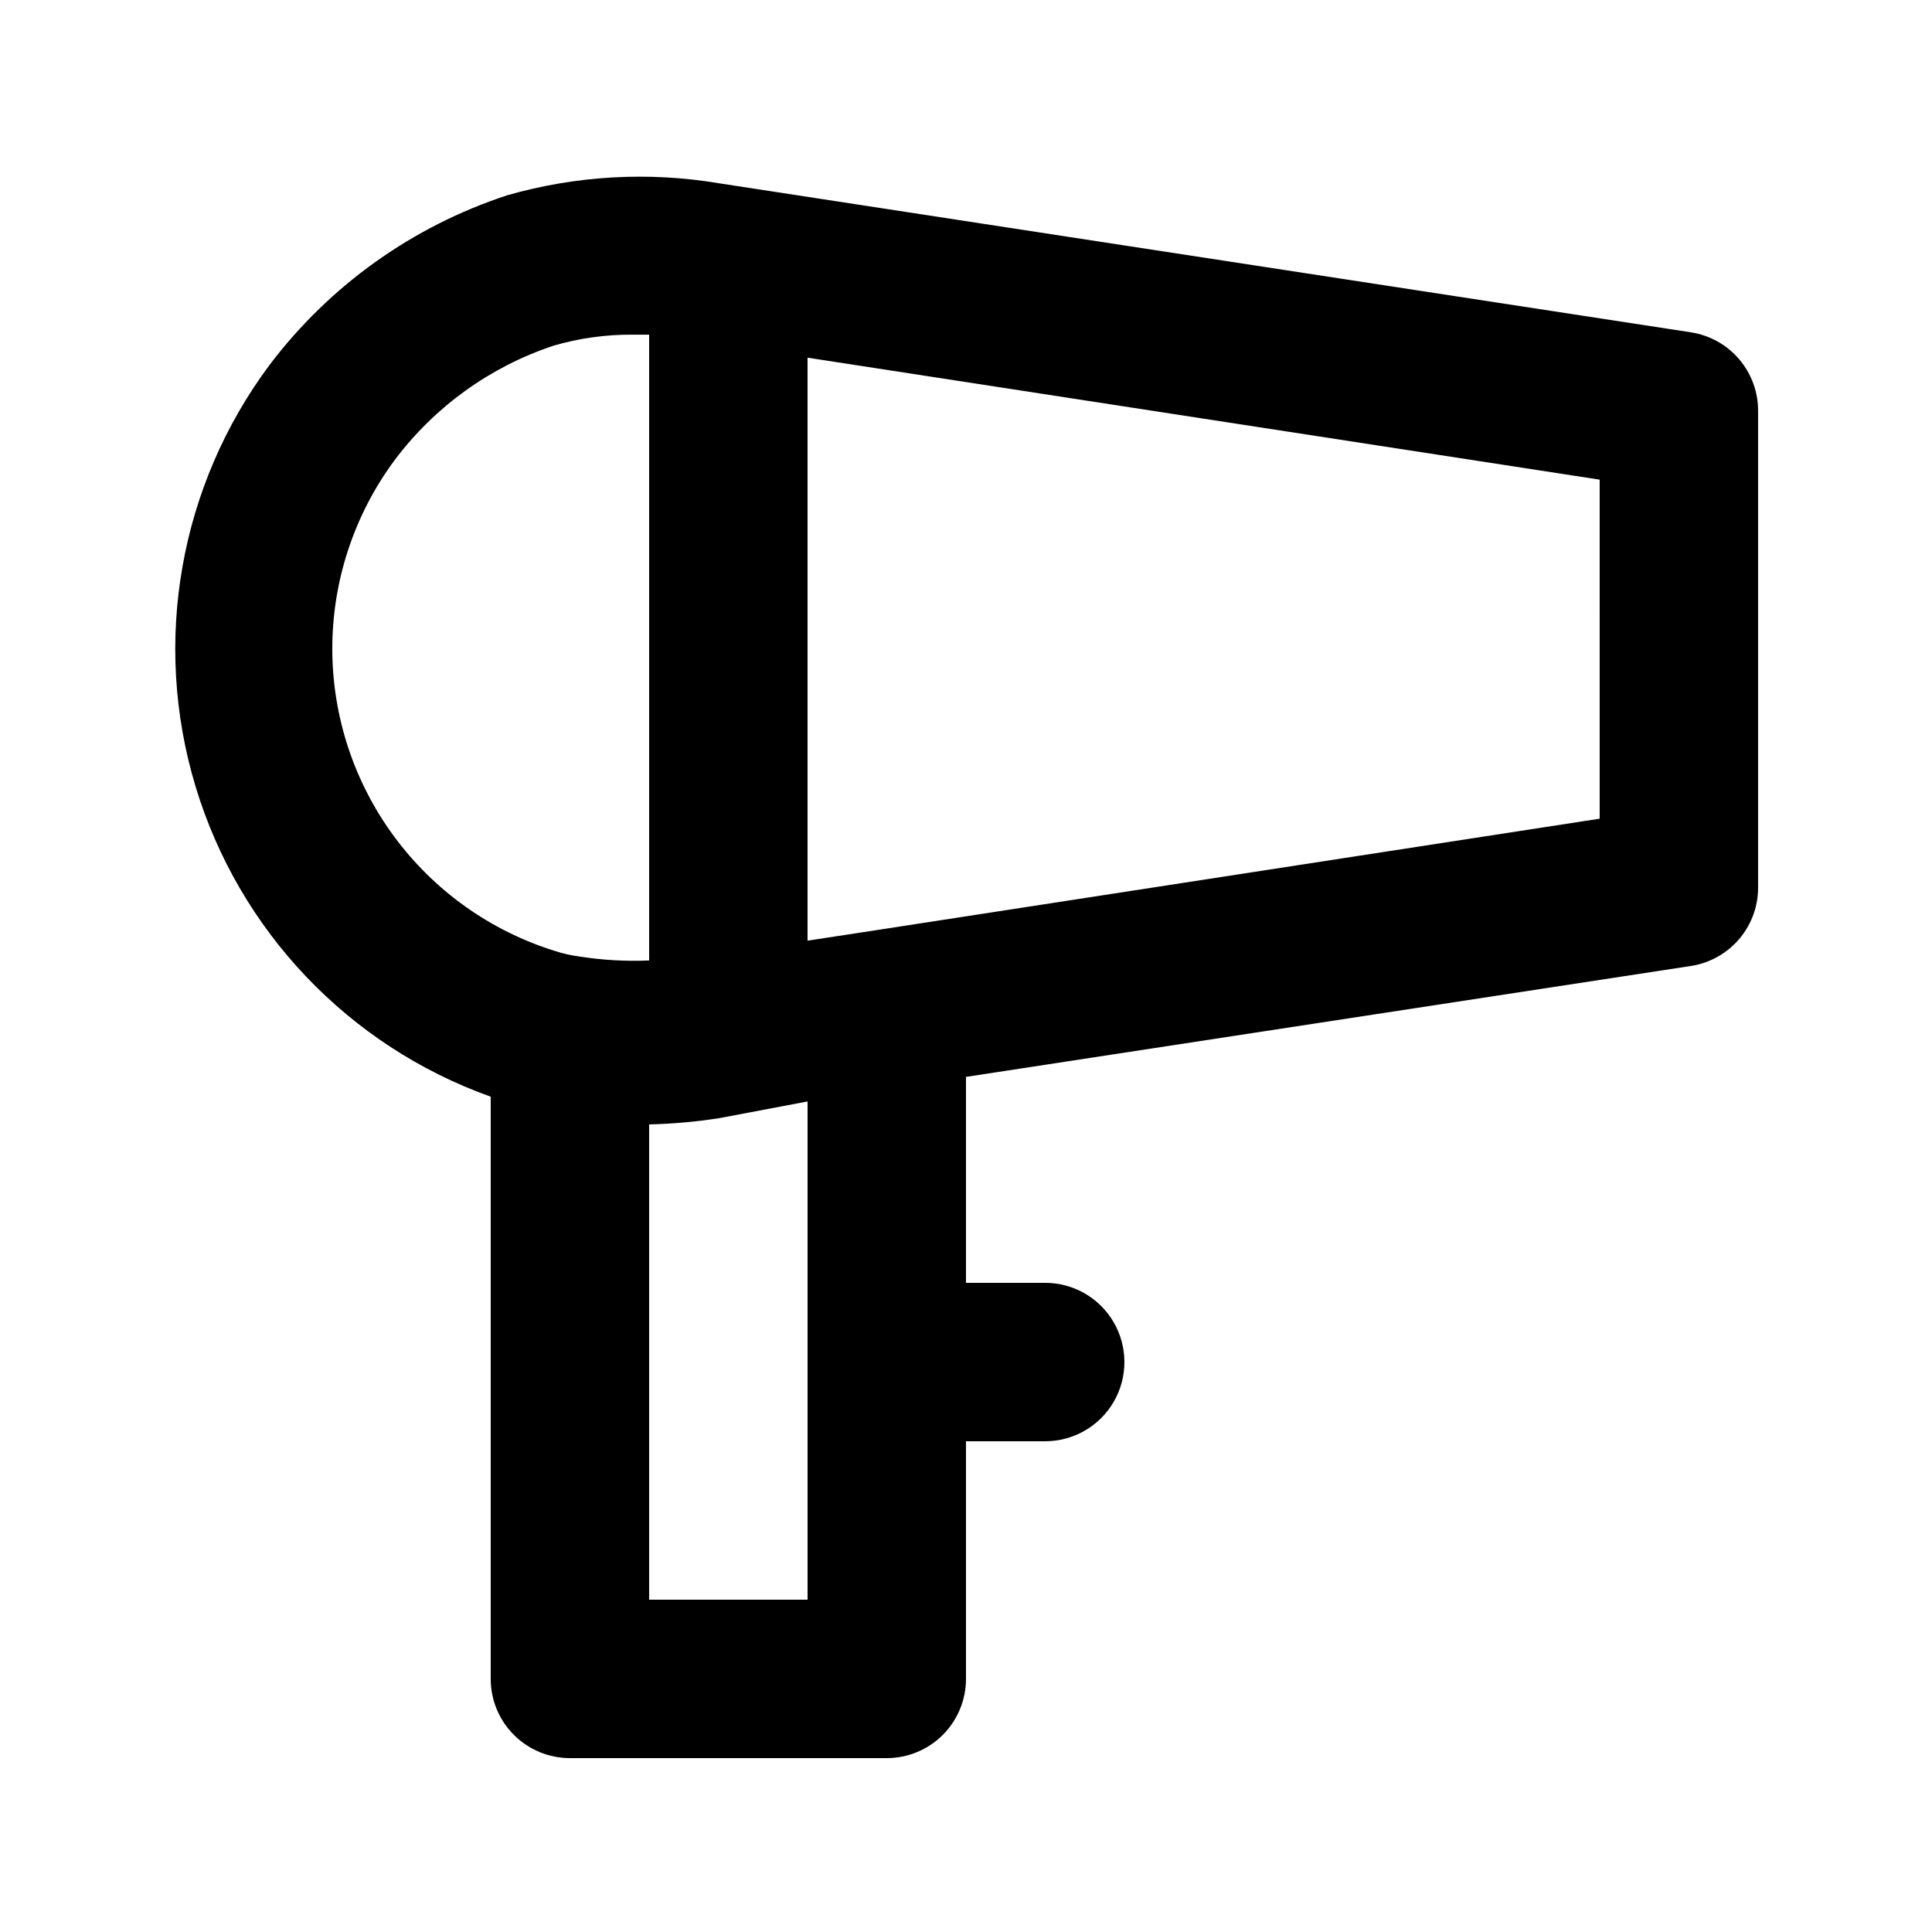
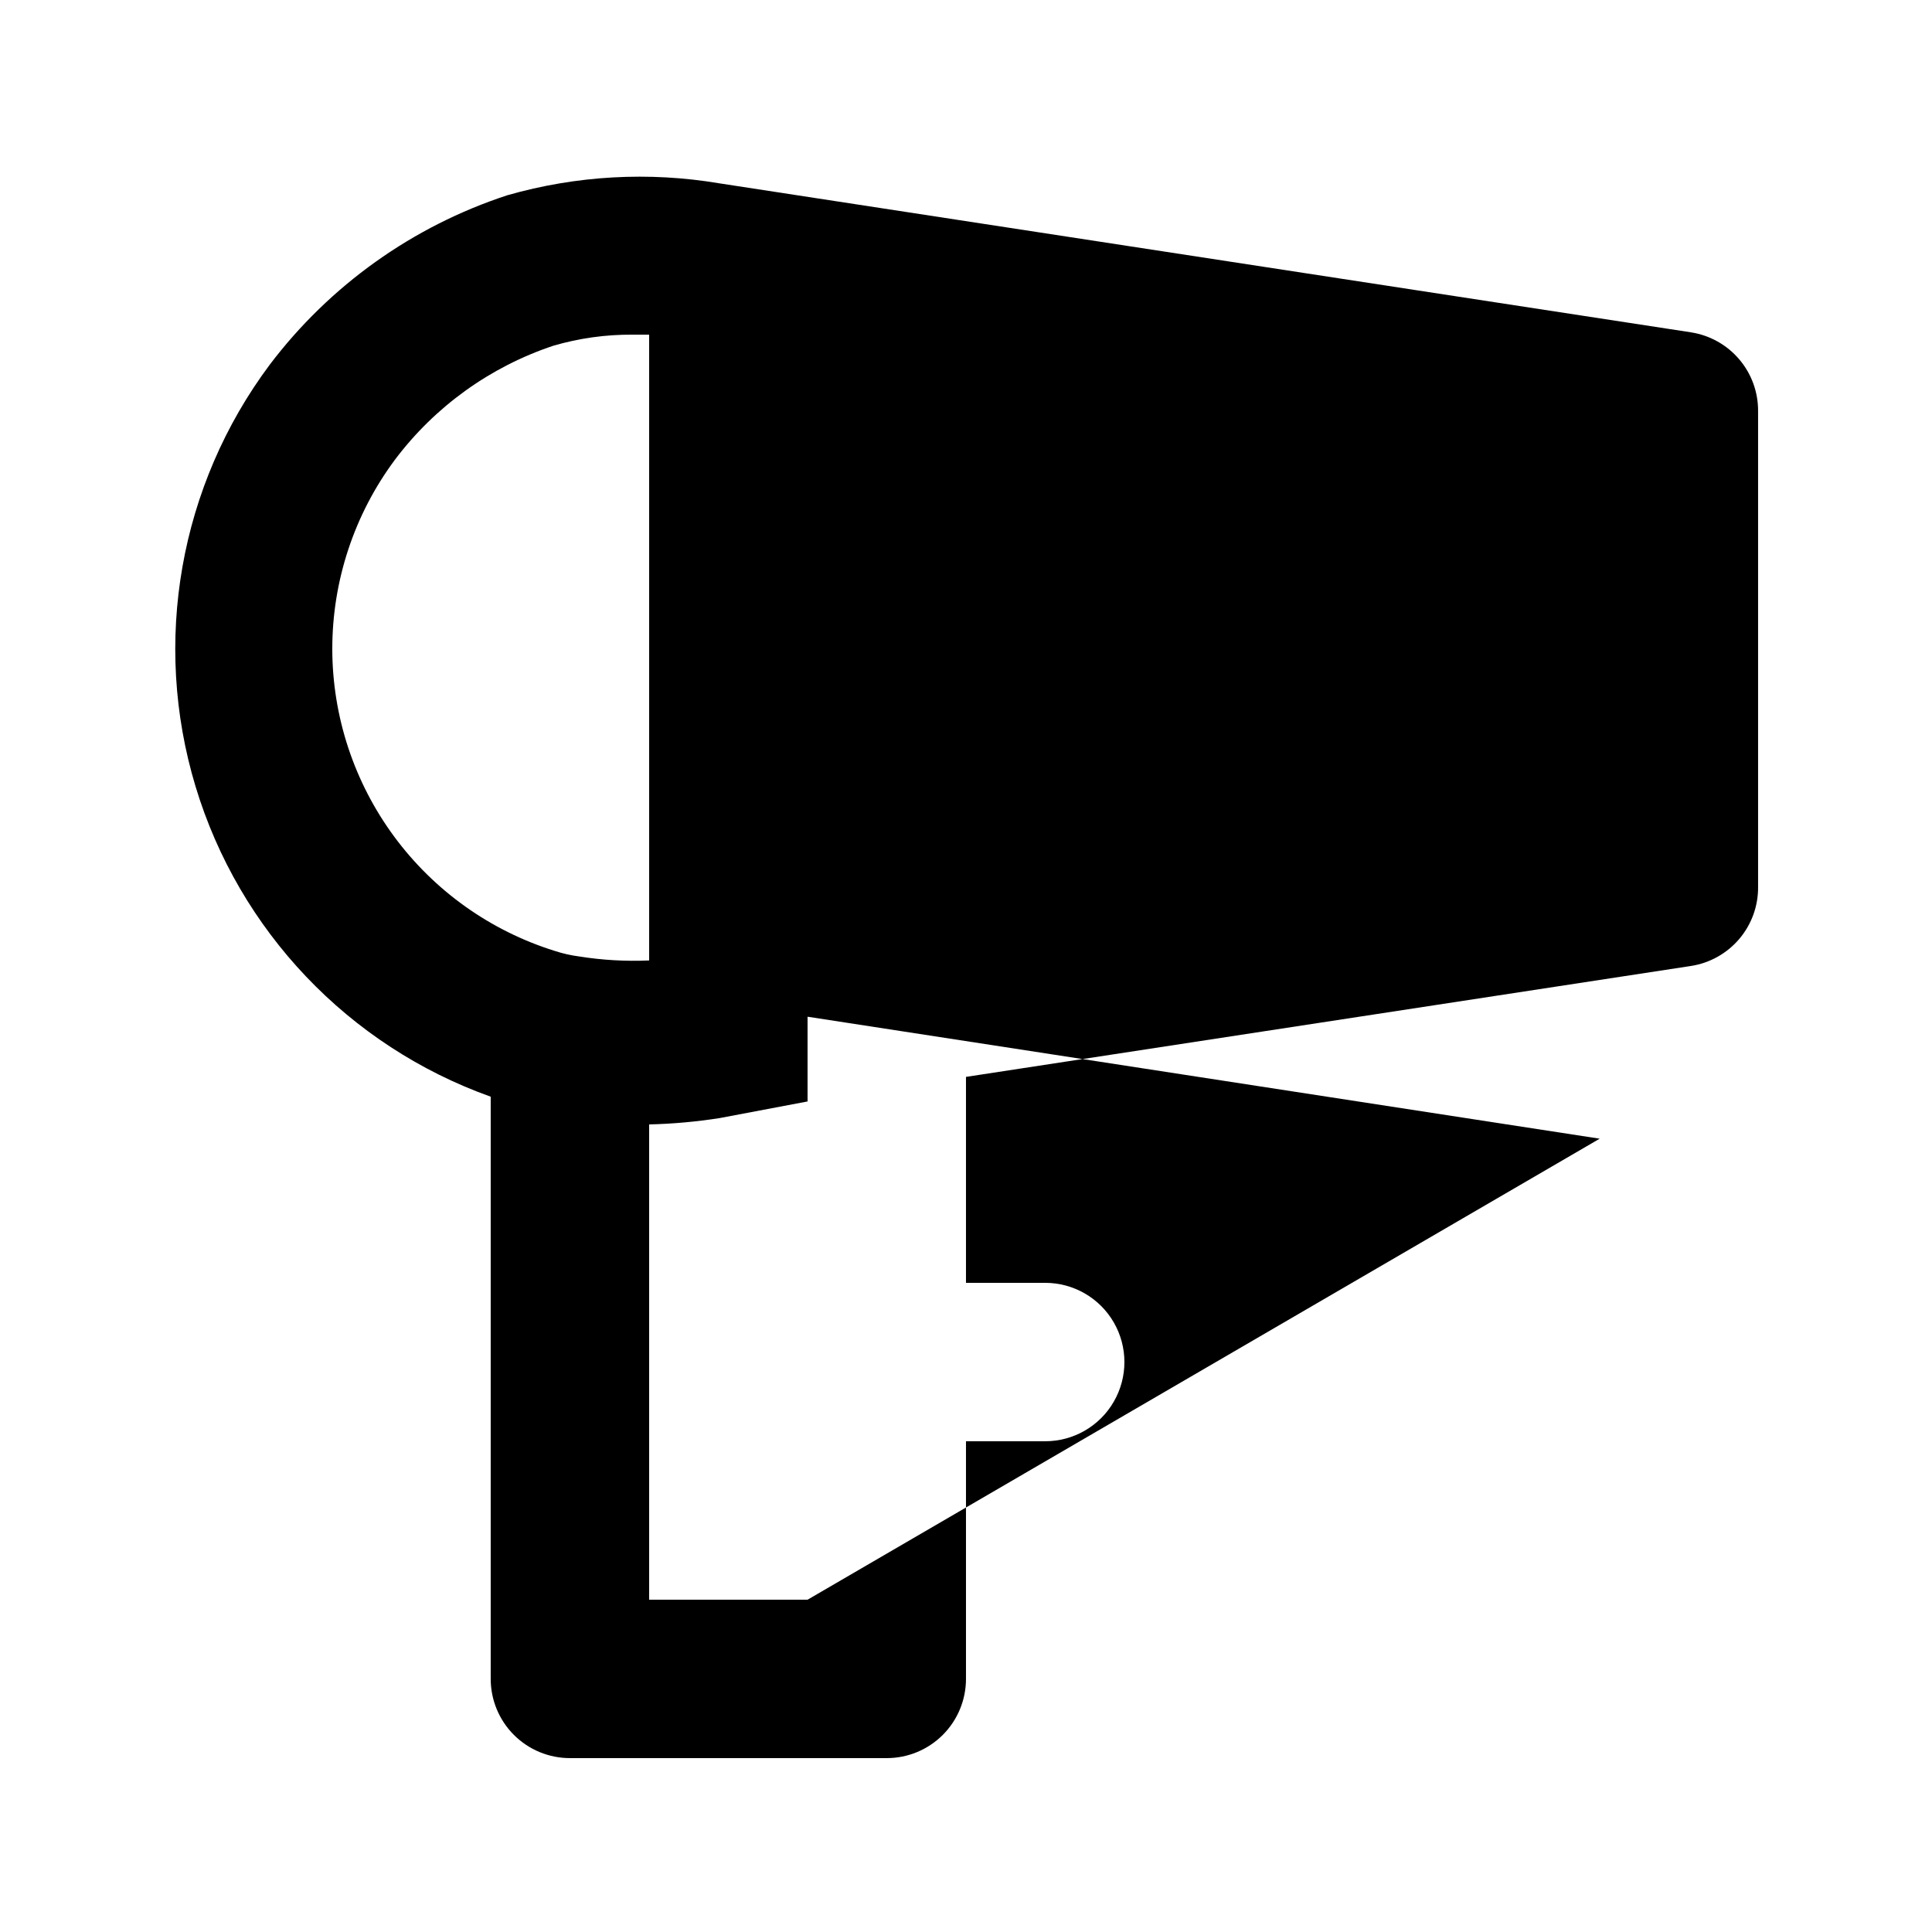
<svg xmlns="http://www.w3.org/2000/svg" fill="#000000" width="800px" height="800px" version="1.1" viewBox="144 144 512 512">
-   <path d="m592.07 232.06-257.36-39.465c-18.754-3.164-37.977-2.086-56.262 3.148-25.078 8.211-47.051 23.883-62.977 44.922-23.906 32.027-31.199 73.5-19.648 111.76 11.555 38.262 40.578 68.77 78.219 82.211v154.29c0 5.57 2.211 10.906 6.148 14.844s9.277 6.148 14.844 6.148h83.969c5.566 0 10.906-2.211 14.844-6.148 3.934-3.938 6.148-9.273 6.148-14.844v-62.977h20.992c7.5 0 14.43-4 18.18-10.496 3.75-6.492 3.75-14.496 0-20.992-3.75-6.492-10.68-10.496-18.18-10.496h-20.992v-54.578l192.07-29.387c5.008-0.762 9.57-3.305 12.848-7.16 3.281-3.859 5.055-8.77 4.996-13.832v-125.95c0.059-5.062-1.715-9.977-4.996-13.832-3.277-3.859-7.84-6.402-12.848-7.16zm-360.01 83.969c-0.016-18.074 5.801-35.668 16.582-50.172 10.602-14.105 25.246-24.648 41.984-30.23 6.816-1.996 13.891-2.984 20.992-2.938h4.41v165.84c-6.18 0.273-12.367-0.078-18.473-1.047-2.211-0.285-4.391-0.777-6.508-1.469-17.066-5.32-31.988-15.941-42.598-30.328-10.609-14.383-16.352-31.781-16.391-49.652zm125.95 251.91-41.984-0.004v-125.95c6.258-0.148 12.496-0.711 18.684-1.68l23.301-4.41zm209.92-206.98-192.08 29.598-17.844 2.731v-154.5l209.92 32.324z" />
+   <path d="m592.07 232.06-257.36-39.465c-18.754-3.164-37.977-2.086-56.262 3.148-25.078 8.211-47.051 23.883-62.977 44.922-23.906 32.027-31.199 73.5-19.648 111.76 11.555 38.262 40.578 68.77 78.219 82.211v154.29c0 5.57 2.211 10.906 6.148 14.844s9.277 6.148 14.844 6.148h83.969c5.566 0 10.906-2.211 14.844-6.148 3.934-3.938 6.148-9.273 6.148-14.844v-62.977h20.992c7.5 0 14.43-4 18.18-10.496 3.75-6.492 3.75-14.496 0-20.992-3.75-6.492-10.68-10.496-18.18-10.496h-20.992v-54.578l192.07-29.387c5.008-0.762 9.57-3.305 12.848-7.16 3.281-3.859 5.055-8.77 4.996-13.832v-125.95c0.059-5.062-1.715-9.977-4.996-13.832-3.277-3.859-7.84-6.402-12.848-7.16zm-360.01 83.969c-0.016-18.074 5.801-35.668 16.582-50.172 10.602-14.105 25.246-24.648 41.984-30.23 6.816-1.996 13.891-2.984 20.992-2.938h4.41v165.84c-6.18 0.273-12.367-0.078-18.473-1.047-2.211-0.285-4.391-0.777-6.508-1.469-17.066-5.32-31.988-15.941-42.598-30.328-10.609-14.383-16.352-31.781-16.391-49.652zm125.95 251.91-41.984-0.004v-125.95c6.258-0.148 12.496-0.711 18.684-1.68l23.301-4.41zv-154.5l209.92 32.324z" />
</svg>